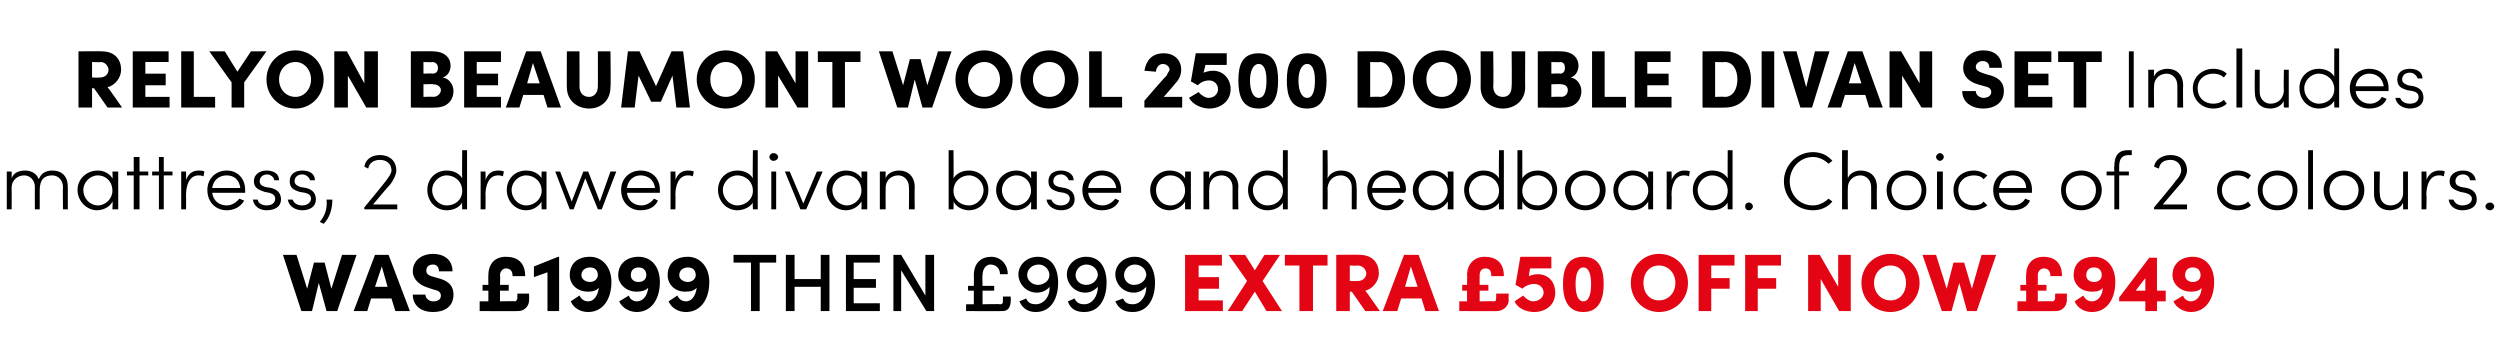
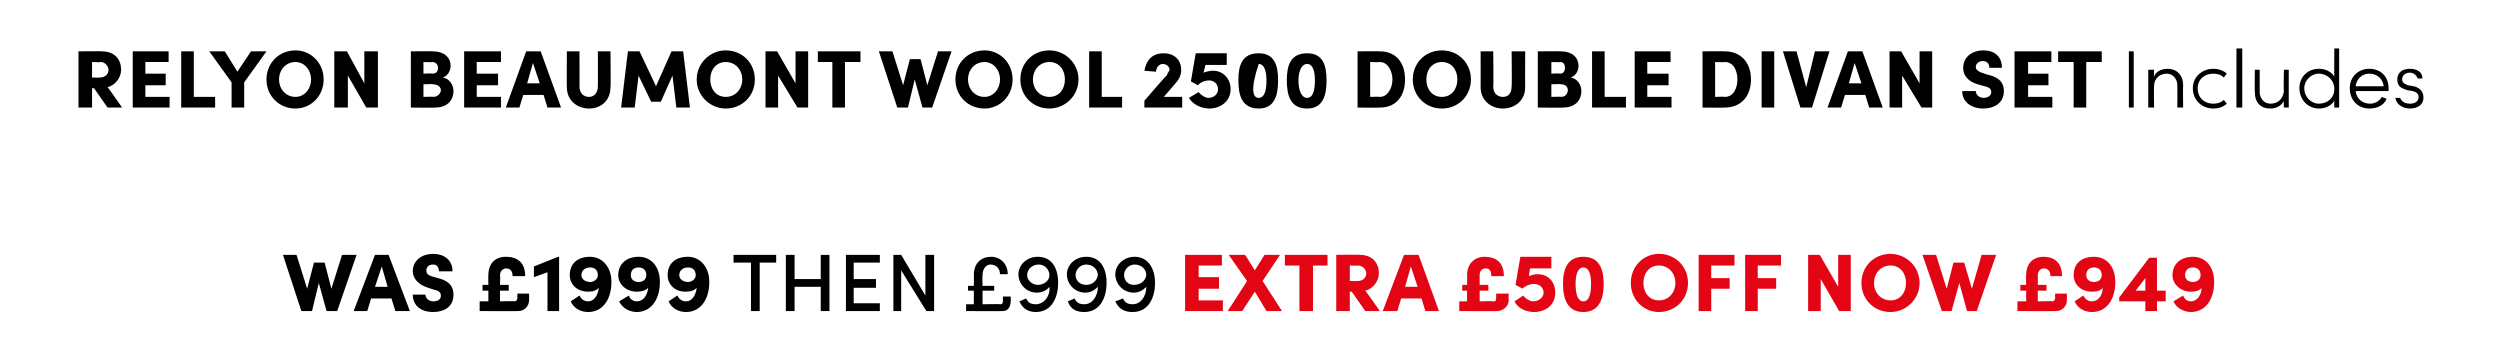
<svg xmlns="http://www.w3.org/2000/svg" version="1.1" width="258px" height="37.4px" viewBox="0 -5 258 37.4" style="top:-5px">
  <desc>Relyon Beaumont Wool 2500 double divan set Includes mattress, 2 drawer divan base and headboard. Choice of 2 colours....</desc>
  <defs />
  <g id="Polygon35549">
    <path d="M 123.7 26 L 126.2 26 L 126.2 27.1 L 122.3 27.1 L 122.3 21.3 L 126.1 21.3 L 126.1 22.4 L 123.7 22.4 L 123.7 23.6 L 125.8 23.6 L 125.8 24.8 L 123.7 24.8 L 123.7 26 Z M 132.3 27.1 L 130.7 27.1 L 129.5 25.1 L 128.2 27.1 L 126.7 27.1 L 128.7 24 L 126.8 21.3 L 128.5 21.3 L 129.5 22.9 L 130.5 21.3 L 132.1 21.3 L 130.3 24 L 132.3 27.1 Z M 137 21.3 L 137 22.4 L 135.5 22.4 L 135.5 27.1 L 134.1 27.1 L 134.1 22.4 L 132.6 22.4 L 132.6 21.3 L 137 21.3 Z M 140.9 27.1 L 139.5 25.1 L 139.3 25.1 L 139.3 27.1 L 137.9 27.1 L 137.9 21.3 C 137.9 21.3 140.33 21.27 140.3 21.3 C 141.7 21.3 142.3 22.2 142.3 23.2 C 142.3 24 141.7 24.8 140.9 25 C 140.93 24.99 142.4 27.1 142.4 27.1 L 140.9 27.1 Z M 139.3 22.4 L 139.3 24 C 139.3 24 140.12 24.02 140.1 24 C 140.7 24 141 23.6 141 23.2 C 141 22.9 140.7 22.4 140.1 22.4 C 140.15 22.44 139.3 22.4 139.3 22.4 Z M 147.1 27.1 L 146.7 25.8 L 144.6 25.8 L 144.2 27.1 L 142.7 27.1 L 144.9 21.3 L 146.4 21.3 L 148.5 27.1 L 147.1 27.1 Z M 145 24.6 L 146.3 24.6 L 145.6 22.5 L 145 24.6 Z M 154.4 25.3 L 155.7 25.3 C 155.7 25.3 155.67 25.97 155.7 26 C 155.7 26.6 155.1 27.1 154.5 27.1 C 154.54 27.13 150.6 27.1 150.6 27.1 L 150.6 26.1 L 151.4 26.1 L 151.4 25 L 150.9 25 L 150.9 24.4 L 151.4 24.4 C 151.4 24.4 151.43 23.36 151.4 23.4 C 151.4 22.2 152.2 21.5 153.2 21.5 C 154.3 21.5 155.2 22 155.2 23.5 C 155.2 23.5 153.9 23.5 153.9 23.5 C 153.9 22.9 153.7 22.7 153.3 22.7 C 152.9 22.7 152.7 23 152.7 23.4 C 152.69 23.39 152.7 24.4 152.7 24.4 L 153.6 24.4 L 153.6 25 L 152.7 25 L 152.7 26.1 C 152.7 26.1 154.17 26.06 154.2 26.1 C 154.4 26.1 154.4 25.9 154.4 25.7 C 154.42 25.72 154.4 25.3 154.4 25.3 Z M 160.5 25.2 C 160.5 26.5 159.5 27.2 158.3 27.2 C 157.5 27.2 156.6 26.8 156.3 26.1 C 156.3 26.1 157.2 25.5 157.2 25.5 C 157.4 25.8 157.9 26.1 158.2 26.1 C 158.8 26.1 159.3 25.7 159.3 25.2 C 159.3 24.7 158.9 24.3 158.3 24.3 C 157.9 24.3 157.4 24.5 157.1 24.8 C 157.14 24.78 156.4 24.4 156.4 24.4 L 156.9 21.5 L 160.1 21.5 L 160.1 22.7 L 157.9 22.7 C 157.9 22.7 157.75 23.53 157.8 23.5 C 158 23.4 158.3 23.3 158.7 23.3 C 159.8 23.3 160.5 24.1 160.5 25.2 Z M 161.3 24.3 C 161.3 22.7 161.8 21.5 163.4 21.5 C 165 21.5 165.5 22.7 165.5 24.3 C 165.5 25.9 165 27.2 163.4 27.2 C 161.8 27.2 161.3 25.9 161.3 24.3 Z M 164.2 24.3 C 164.2 23.4 164 22.6 163.4 22.6 C 162.8 22.6 162.6 23.4 162.6 24.3 C 162.6 25.3 162.8 26.1 163.4 26.1 C 164 26.1 164.2 25.3 164.2 24.3 Z M 168.3 24.2 C 168.3 22.5 169.6 21.2 171.2 21.2 C 172.9 21.2 174.2 22.5 174.2 24.2 C 174.2 25.9 172.9 27.2 171.2 27.2 C 169.6 27.2 168.3 25.9 168.3 24.2 Z M 172.9 24.2 C 172.9 23.2 172.2 22.4 171.2 22.4 C 170.2 22.4 169.6 23.2 169.6 24.2 C 169.6 25.2 170.2 26 171.2 26 C 172.2 26 172.9 25.2 172.9 24.2 Z M 179 22.4 L 176.6 22.4 L 176.6 23.7 L 178.5 23.7 L 178.5 24.8 L 176.6 24.8 L 176.6 27.1 L 175.3 27.1 L 175.3 21.3 L 179 21.3 L 179 22.4 Z M 183.8 22.4 L 181.4 22.4 L 181.4 23.7 L 183.3 23.7 L 183.3 24.8 L 181.4 24.8 L 181.4 27.1 L 180.1 27.1 L 180.1 21.3 L 183.8 21.3 L 183.8 22.4 Z M 189.7 21.3 L 191 21.3 L 191 27.1 L 189.8 27.1 L 187.9 23.8 L 187.9 27.1 L 186.6 27.1 L 186.6 21.3 L 187.8 21.3 L 189.7 24.6 L 189.7 21.3 Z M 192.1 24.2 C 192.1 22.5 193.4 21.2 195.1 21.2 C 196.7 21.2 198.1 22.5 198.1 24.2 C 198.1 25.9 196.7 27.2 195.1 27.2 C 193.4 27.2 192.1 25.9 192.1 24.2 Z M 196.7 24.2 C 196.7 23.2 196.1 22.4 195.1 22.4 C 194.1 22.4 193.4 23.2 193.4 24.2 C 193.4 25.2 194.1 26 195.1 26 C 196.1 26 196.7 25.2 196.7 24.2 Z M 204.5 21.3 L 206 21.3 L 204 27.1 L 203 27.1 L 202.2 24.2 L 201.4 27.1 L 200.4 27.1 L 198.4 21.3 L 199.8 21.3 L 200.9 24.8 L 201.6 22.1 L 202.7 22.1 L 203.5 24.8 L 204.5 21.3 Z M 212.1 25.3 L 213.3 25.3 C 213.3 25.3 213.31 25.97 213.3 26 C 213.3 26.6 212.8 27.1 212.2 27.1 C 212.18 27.13 208.2 27.1 208.2 27.1 L 208.2 26.1 L 209.1 26.1 L 209.1 25 L 208.5 25 L 208.5 24.4 L 209.1 24.4 C 209.1 24.4 209.07 23.36 209.1 23.4 C 209.1 22.2 209.8 21.5 210.9 21.5 C 211.9 21.5 212.8 22 212.8 23.5 C 212.8 23.5 211.6 23.5 211.6 23.5 C 211.6 22.9 211.3 22.7 210.9 22.7 C 210.6 22.7 210.3 23 210.3 23.4 C 210.32 23.39 210.3 24.4 210.3 24.4 L 211.2 24.4 L 211.2 25 L 210.3 25 L 210.3 26.1 C 210.3 26.1 211.81 26.06 211.8 26.1 C 212 26.1 212.1 25.9 212.1 25.7 C 212.06 25.72 212.1 25.3 212.1 25.3 Z M 218.3 24.1 C 218.3 25.9 217.4 27.2 215.9 27.2 C 215.1 27.2 214.4 26.8 214.1 26.1 C 214.1 26.1 215 25.5 215 25.5 C 215.2 25.9 215.5 26.1 215.9 26.1 C 216.5 26.1 217 25.5 217 24.7 C 216.8 25 216.4 25.1 215.9 25.1 C 214.7 25.1 214 24.3 214 23.4 C 214 22.2 214.8 21.5 216.1 21.5 C 217.4 21.5 218.3 22.5 218.3 24.1 Z M 216.9 23.4 C 216.9 22.9 216.6 22.6 216.1 22.6 C 215.6 22.6 215.3 22.9 215.3 23.4 C 215.3 23.8 215.6 24.1 216.1 24.1 C 216.6 24.1 216.9 23.8 216.9 23.4 Z M 223.5 25 L 223.5 26.1 L 222.6 26.1 L 222.6 27.1 L 221.4 27.1 L 221.4 26.1 L 218.7 26.1 L 218.7 25.7 L 221.8 21.6 L 222.6 21.6 L 222.6 25 L 223.5 25 Z M 220.4 25 L 221.4 25 L 221.4 23.7 L 220.4 25 Z M 228.5 24.1 C 228.5 25.9 227.6 27.2 226.1 27.2 C 225.4 27.2 224.6 26.8 224.3 26.1 C 224.3 26.1 225.3 25.5 225.3 25.5 C 225.4 25.9 225.8 26.1 226.1 26.1 C 226.7 26.1 227.2 25.5 227.2 24.7 C 227 25 226.6 25.1 226.1 25.1 C 225 25.1 224.2 24.3 224.2 23.4 C 224.2 22.2 225.1 21.5 226.3 21.5 C 227.6 21.5 228.5 22.5 228.5 24.1 Z M 227.1 23.4 C 227.1 22.9 226.8 22.6 226.3 22.6 C 225.8 22.6 225.5 22.9 225.5 23.4 C 225.5 23.8 225.8 24.1 226.3 24.1 C 226.8 24.1 227.1 23.8 227.1 23.4 Z " stroke="none" fill="#e30513" />
  </g>
  <g id="Polygon35548">
    <path d="M 35.3 21.3 L 36.8 21.3 L 34.8 27.1 L 33.7 27.1 L 32.9 24.2 L 32.2 27.1 L 31.1 27.1 L 29.2 21.3 L 30.6 21.3 L 31.7 24.8 L 32.4 22.1 L 33.5 22.1 L 34.2 24.8 L 35.3 21.3 Z M 40.8 27.1 L 40.4 25.8 L 38.3 25.8 L 37.9 27.1 L 36.5 27.1 L 38.7 21.3 L 40.1 21.3 L 42.3 27.1 L 40.8 27.1 Z M 38.7 24.6 L 40 24.6 L 39.4 22.5 L 38.7 24.6 Z M 42.6 25.4 C 42.6 25.4 43.9 25.4 43.9 25.4 C 43.9 25.8 44.3 26.1 44.7 26.1 C 45.2 26.1 45.5 25.9 45.5 25.5 C 45.5 25.3 45.4 25 44.8 24.9 C 44.8 24.9 44.2 24.7 44.2 24.7 C 42.9 24.3 42.6 23.5 42.6 23 C 42.6 21.9 43.5 21.2 44.7 21.2 C 45.8 21.2 46.7 21.8 46.7 23 C 46.7 23 45.3 23 45.3 23 C 45.3 22.6 45.1 22.3 44.7 22.3 C 44.2 22.3 44 22.6 44 22.9 C 44 23.1 44 23.3 44.5 23.5 C 44.5 23.5 45.2 23.7 45.2 23.7 C 46 23.9 46.8 24.3 46.8 25.4 C 46.8 26.7 45.8 27.2 44.7 27.2 C 43.4 27.2 42.6 26.5 42.6 25.4 Z M 53.4 25.3 L 54.6 25.3 C 54.6 25.3 54.62 25.97 54.6 26 C 54.6 26.6 54.1 27.1 53.5 27.1 C 53.49 27.13 49.5 27.1 49.5 27.1 L 49.5 26.1 L 50.4 26.1 L 50.4 25 L 49.8 25 L 49.8 24.4 L 50.4 24.4 C 50.4 24.4 50.38 23.36 50.4 23.4 C 50.4 22.2 51.1 21.5 52.2 21.5 C 53.3 21.5 54.2 22 54.2 23.5 C 54.2 23.5 52.9 23.5 52.9 23.5 C 52.9 22.9 52.6 22.7 52.2 22.7 C 51.9 22.7 51.6 23 51.6 23.4 C 51.64 23.39 51.6 24.4 51.6 24.4 L 52.5 24.4 L 52.5 25 L 51.6 25 L 51.6 26.1 C 51.6 26.1 53.13 26.06 53.1 26.1 C 53.3 26.1 53.4 25.9 53.4 25.7 C 53.37 25.72 53.4 25.3 53.4 25.3 Z M 57.6 21.5 L 57.7 21.5 L 57.7 27.1 L 56.5 27.1 L 56.5 23.1 L 55.1 23.6 L 55.1 22.5 L 57.6 21.5 Z M 63.1 24.1 C 63.1 25.9 62.2 27.2 60.7 27.2 C 59.9 27.2 59.2 26.8 58.9 26.1 C 58.9 26.1 59.8 25.5 59.8 25.5 C 60 25.9 60.3 26.1 60.7 26.1 C 61.3 26.1 61.7 25.5 61.8 24.7 C 61.5 25 61.2 25.1 60.7 25.1 C 59.5 25.1 58.8 24.3 58.8 23.4 C 58.8 22.2 59.6 21.5 60.9 21.5 C 62.1 21.5 63.1 22.5 63.1 24.1 Z M 61.7 23.4 C 61.7 22.9 61.4 22.6 60.9 22.6 C 60.4 22.6 60 22.9 60 23.4 C 60 23.8 60.4 24.1 60.9 24.1 C 61.3 24.1 61.7 23.8 61.7 23.4 Z M 68.1 24.1 C 68.1 25.9 67.2 27.2 65.7 27.2 C 65 27.2 64.2 26.8 63.9 26.1 C 63.9 26.1 64.9 25.5 64.9 25.5 C 65 25.9 65.4 26.1 65.7 26.1 C 66.4 26.1 66.8 25.5 66.9 24.7 C 66.6 25 66.2 25.1 65.7 25.1 C 64.6 25.1 63.8 24.3 63.8 23.4 C 63.8 22.2 64.7 21.5 65.9 21.5 C 67.2 21.5 68.1 22.5 68.1 24.1 Z M 66.7 23.4 C 66.7 22.9 66.4 22.6 65.9 22.6 C 65.4 22.6 65.1 22.9 65.1 23.4 C 65.1 23.8 65.4 24.1 65.9 24.1 C 66.4 24.1 66.7 23.8 66.7 23.4 Z M 73.2 24.1 C 73.2 25.9 72.3 27.2 70.8 27.2 C 70 27.2 69.3 26.8 69 26.1 C 69 26.1 69.9 25.5 69.9 25.5 C 70.1 25.9 70.4 26.1 70.8 26.1 C 71.4 26.1 71.8 25.5 71.9 24.7 C 71.6 25 71.3 25.1 70.7 25.1 C 69.6 25.1 68.9 24.3 68.9 23.4 C 68.9 22.2 69.7 21.5 71 21.5 C 72.2 21.5 73.2 22.5 73.2 24.1 Z M 71.8 23.4 C 71.8 22.9 71.5 22.6 71 22.6 C 70.5 22.6 70.1 22.9 70.1 23.4 C 70.1 23.8 70.5 24.1 71 24.1 C 71.4 24.1 71.8 23.8 71.8 23.4 Z M 80.1 21.3 L 80.1 22.1 L 78.4 22.1 L 78.4 27.1 L 77.5 27.1 L 77.5 22.1 L 75.7 22.1 L 75.7 21.3 L 80.1 21.3 Z M 84.7 21.3 L 85.6 21.3 L 85.6 27.1 L 84.7 27.1 L 84.7 24.6 L 82 24.6 L 82 27.1 L 81.1 27.1 L 81.1 21.3 L 82 21.3 L 82 23.8 L 84.7 23.8 L 84.7 21.3 Z M 88.1 26.3 L 90.8 26.3 L 90.8 27.1 L 87.3 27.1 L 87.3 21.3 L 90.8 21.3 L 90.8 22.1 L 88.1 22.1 L 88.1 23.8 L 90.4 23.8 L 90.4 24.7 L 88.1 24.7 L 88.1 26.3 Z M 95.5 21.3 L 96.4 21.3 L 96.4 27.1 L 95.6 27.1 L 93 22.9 L 93 27.1 L 92.2 27.1 L 92.2 21.3 L 93 21.3 L 95.5 25.5 L 95.5 21.3 Z M 103.5 25.6 L 104.3 25.6 C 104.3 25.6 104.34 26.09 104.3 26.1 C 104.3 26.7 104 27.1 103.5 27.1 C 103.47 27.13 99.7 27.1 99.7 27.1 L 99.7 26.4 L 100.5 26.4 L 100.5 25 L 99.9 25 L 99.9 24.5 L 100.5 24.5 C 100.5 24.5 100.52 23.38 100.5 23.4 C 100.5 22.1 101.3 21.5 102.3 21.5 C 103.2 21.5 104 22.2 104 23.3 C 104 23.3 103.2 23.3 103.2 23.3 C 103.2 22.7 102.8 22.3 102.2 22.3 C 101.8 22.3 101.4 22.7 101.4 23.4 C 101.36 23.38 101.4 24.5 101.4 24.5 L 102.6 24.5 L 102.6 25 L 101.4 25 L 101.4 26.4 C 101.4 26.4 103.25 26.36 103.3 26.4 C 103.4 26.4 103.5 26.3 103.5 26.1 C 103.5 26.07 103.5 25.6 103.5 25.6 Z M 109.2 24.2 C 109.2 25.6 108.6 27.2 106.9 27.2 C 106.3 27.2 105.6 27 105.2 26.1 C 105.2 26.1 105.9 25.8 105.9 25.8 C 106.1 26.3 106.5 26.4 106.9 26.4 C 107.7 26.4 108.4 25.6 108.3 24.6 C 108.1 24.9 107.6 25.2 107 25.2 C 105.9 25.2 105.1 24.3 105.1 23.3 C 105.1 22.4 105.9 21.5 107.1 21.5 C 108.5 21.5 109.2 22.6 109.2 24.2 Z M 108.3 23.4 C 108.3 22.8 107.8 22.3 107.2 22.3 C 106.5 22.3 106 22.8 106 23.4 C 106 23.9 106.5 24.4 107.1 24.4 C 107.7 24.4 108.3 24 108.3 23.4 Z M 114.2 24.2 C 114.2 25.6 113.6 27.2 111.9 27.2 C 111.2 27.2 110.5 27 110.2 26.1 C 110.2 26.1 110.9 25.8 110.9 25.8 C 111.1 26.3 111.5 26.4 111.9 26.4 C 112.7 26.4 113.3 25.6 113.3 24.6 C 113 24.9 112.6 25.2 112 25.2 C 110.9 25.2 110.1 24.3 110.1 23.3 C 110.1 22.4 110.9 21.5 112.1 21.5 C 113.5 21.5 114.2 22.6 114.2 24.2 Z M 113.3 23.4 C 113.3 22.8 112.8 22.3 112.1 22.3 C 111.5 22.3 111 22.8 111 23.4 C 111 23.9 111.4 24.4 112.1 24.4 C 112.7 24.4 113.2 24 113.3 23.4 Z M 119.2 24.2 C 119.2 25.6 118.6 27.2 116.9 27.2 C 116.2 27.2 115.5 27 115.1 26.1 C 115.1 26.1 115.9 25.8 115.9 25.8 C 116.1 26.3 116.5 26.4 116.9 26.4 C 117.7 26.4 118.3 25.6 118.3 24.6 C 118 24.9 117.6 25.2 117 25.2 C 115.9 25.2 115.1 24.3 115.1 23.3 C 115.1 22.4 115.9 21.5 117.1 21.5 C 118.4 21.5 119.2 22.6 119.2 24.2 Z M 118.3 23.4 C 118.3 22.8 117.8 22.3 117.1 22.3 C 116.5 22.3 116 22.8 116 23.4 C 116 23.9 116.4 24.4 117 24.4 C 117.7 24.4 118.2 24 118.3 23.4 Z " stroke="none" fill="#000" />
  </g>
  <g id="Polygon35547">
-     <path d="M 7 14.3 C 7.01 14.32 7 16.6 7 16.6 L 6.5 16.6 C 6.5 16.6 6.47 14.34 6.5 14.3 C 6.5 13.6 6 13.1 5.4 13.1 C 4.6 13.1 4.1 13.5 4.1 14.6 C 4.11 14.6 4.1 16.6 4.1 16.6 L 3.6 16.6 C 3.6 16.6 3.58 14.34 3.6 14.3 C 3.6 13.6 3.1 13.1 2.5 13.1 C 1.9 13.1 1.2 13.5 1.2 14.4 C 1.22 14.43 1.2 16.6 1.2 16.6 L 0.7 16.6 L 0.7 12.7 L 1.2 12.7 C 1.2 12.7 1.22 13.36 1.2 13.4 C 1.4 12.8 2 12.6 2.6 12.6 C 3.2 12.6 3.8 12.9 4 13.5 C 4.3 12.7 5 12.6 5.4 12.6 C 6.4 12.6 7 13.2 7 14.3 Z M 11.6 12.7 L 12.2 12.7 L 12.2 16.6 L 11.6 16.6 C 11.6 16.6 11.65 15.8 11.6 15.8 C 11.4 16.3 10.7 16.7 10 16.7 C 9 16.7 8 15.8 8 14.6 C 8 13.5 8.9 12.6 10.1 12.6 C 10.7 12.6 11.3 12.9 11.6 13.4 C 11.65 13.43 11.6 12.7 11.6 12.7 Z M 11.6 14.7 C 11.6 13.7 10.9 13.1 10.1 13.1 C 9.3 13.1 8.6 13.8 8.6 14.6 C 8.6 15.5 9.3 16.2 10.1 16.2 C 10.9 16.2 11.6 15.5 11.6 14.7 Z M 15.3 12.7 L 15.3 13.1 L 14.4 13.1 L 14.4 16.6 L 13.8 16.6 L 13.8 13.1 L 13.1 13.1 L 13.1 12.7 L 13.8 12.7 L 13.8 11.2 L 14.4 11.2 L 14.4 12.7 L 15.3 12.7 Z M 17.8 12.7 L 17.8 13.1 L 16.9 13.1 L 16.9 16.6 L 16.4 16.6 L 16.4 13.1 L 15.7 13.1 L 15.7 12.7 L 16.4 12.7 L 16.4 11.2 L 16.9 11.2 L 16.9 12.7 L 17.8 12.7 Z M 21.1 12.7 C 21.1 12.7 21 13.2 21 13.2 C 20.8 13.1 20.6 13.1 20.5 13.1 C 19.5 13.1 19.2 14.2 19.2 15.1 C 19.22 15.13 19.2 16.6 19.2 16.6 L 18.7 16.6 L 18.7 12.7 L 19.2 12.7 C 19.2 12.7 19.22 13.63 19.2 13.6 C 19.4 13 19.8 12.6 20.5 12.6 C 20.7 12.6 20.9 12.6 21.1 12.7 Z M 25.3 14.9 C 25.3 14.9 21.9 14.9 21.9 14.9 C 22 15.7 22.6 16.2 23.4 16.2 C 23.9 16.2 24.4 15.9 24.7 15.5 C 24.7 15.5 25.2 15.7 25.2 15.7 C 24.8 16.4 24.1 16.7 23.4 16.7 C 22.3 16.7 21.4 15.9 21.4 14.6 C 21.4 13.4 22.3 12.6 23.4 12.6 C 24.5 12.6 25.3 13.4 25.3 14.6 C 25.3 14.7 25.3 14.8 25.3 14.9 Z M 24.8 14.4 C 24.7 13.6 24.2 13.1 23.4 13.1 C 22.6 13.1 22 13.6 21.9 14.4 C 21.9 14.4 24.8 14.4 24.8 14.4 Z M 26.1 15.6 C 26.1 15.6 26.6 15.6 26.6 15.6 C 26.6 15.9 27 16.2 27.5 16.2 C 28.1 16.2 28.4 15.9 28.4 15.5 C 28.4 15.2 28.2 15 27.8 14.9 C 27.8 14.9 27.3 14.8 27.3 14.8 C 26.7 14.6 26.2 14.4 26.2 13.7 C 26.2 13 26.8 12.6 27.5 12.6 C 28.2 12.6 28.8 12.9 28.8 13.6 C 28.8 13.6 28.3 13.6 28.3 13.6 C 28.3 13.3 27.9 13 27.6 13 C 27.1 13 26.8 13.3 26.8 13.7 C 26.8 14.1 27.1 14.2 27.4 14.3 C 27.4 14.3 28 14.4 28 14.4 C 28.8 14.6 29 15.1 29 15.6 C 29 16.3 28.4 16.7 27.5 16.7 C 26.8 16.7 26.2 16.3 26.1 15.6 Z M 29.7 15.6 C 29.7 15.6 30.2 15.6 30.2 15.6 C 30.3 15.9 30.6 16.2 31.2 16.2 C 31.7 16.2 32.1 15.9 32.1 15.5 C 32.1 15.2 31.9 15 31.5 14.9 C 31.5 14.9 30.9 14.8 30.9 14.8 C 30.3 14.6 29.9 14.4 29.9 13.7 C 29.9 13 30.4 12.6 31.2 12.6 C 31.9 12.6 32.5 12.9 32.5 13.6 C 32.5 13.6 32 13.6 32 13.6 C 31.9 13.3 31.6 13 31.2 13 C 30.7 13 30.4 13.3 30.4 13.7 C 30.4 14.1 30.8 14.2 31 14.3 C 31 14.3 31.6 14.4 31.6 14.4 C 32.4 14.6 32.6 15.1 32.6 15.6 C 32.6 16.3 32 16.7 31.2 16.7 C 30.5 16.7 29.8 16.3 29.7 15.6 Z M 33 17.9 C 33.5 17.3 33.8 16.6 33.7 15.6 C 33.7 15.6 34.3 15.6 34.3 15.6 C 34.3 16.6 34 17.5 33.4 18.1 C 33.4 18.1 33 17.9 33 17.9 Z M 38.5 16.1 L 41 16.1 L 41 16.6 L 37.6 16.6 L 37.6 16.4 C 37.6 16.4 39.8 13.74 39.8 13.7 C 40.1 13.3 40.4 12.9 40.4 12.6 C 40.4 11.9 39.9 11.5 39.2 11.5 C 38.6 11.5 38.1 11.8 38 12.4 C 38 12.4 37.6 12.2 37.6 12.2 C 37.7 11.5 38.3 11 39.2 11 C 40.2 11 40.9 11.6 40.9 12.6 C 40.9 13 40.6 13.6 40.3 14 C 40.28 13.98 38.5 16.1 38.5 16.1 Z M 47.7 10.5 L 48.2 10.5 L 48.2 16.6 L 47.7 16.6 C 47.7 16.6 47.67 15.86 47.7 15.9 C 47.4 16.4 46.8 16.7 46.1 16.7 C 45 16.7 44.1 15.8 44.1 14.6 C 44.1 13.4 45 12.6 46.1 12.6 C 46.8 12.6 47.4 12.9 47.7 13.4 C 47.67 13.42 47.7 10.5 47.7 10.5 Z M 47.7 14.7 C 47.7 13.7 46.9 13.1 46.1 13.1 C 45.3 13.1 44.6 13.8 44.6 14.6 C 44.6 15.5 45.3 16.2 46.1 16.2 C 47 16.2 47.7 15.6 47.7 14.7 Z M 52 12.7 C 52 12.7 51.9 13.2 51.9 13.2 C 51.7 13.1 51.5 13.1 51.4 13.1 C 50.4 13.1 50.1 14.2 50.1 15.1 C 50.13 15.13 50.1 16.6 50.1 16.6 L 49.6 16.6 L 49.6 12.7 L 50.1 12.7 C 50.1 12.7 50.13 13.63 50.1 13.6 C 50.3 13 50.7 12.6 51.4 12.6 C 51.6 12.6 51.8 12.6 52 12.7 Z M 55.9 12.7 L 56.4 12.7 L 56.4 16.6 L 55.9 16.6 C 55.9 16.6 55.86 15.8 55.9 15.8 C 55.6 16.3 55 16.7 54.3 16.7 C 53.2 16.7 52.3 15.8 52.3 14.6 C 52.3 13.5 53.1 12.6 54.3 12.6 C 55 12.6 55.6 12.9 55.9 13.4 C 55.86 13.43 55.9 12.7 55.9 12.7 Z M 55.9 14.7 C 55.9 13.7 55.1 13.1 54.3 13.1 C 53.5 13.1 52.8 13.8 52.8 14.6 C 52.8 15.5 53.5 16.2 54.3 16.2 C 55.2 16.2 55.9 15.5 55.9 14.7 Z M 63 12.7 L 63.6 12.7 L 62.1 16.6 L 61.7 16.6 L 60.4 13.4 L 59.2 16.6 L 58.8 16.6 L 57.3 12.7 L 57.8 12.7 L 59 15.8 L 60.2 12.7 L 60.7 12.7 L 61.9 15.8 L 63 12.7 Z M 68.1 14.9 C 68.1 14.9 64.7 14.9 64.7 14.9 C 64.8 15.7 65.4 16.2 66.2 16.2 C 66.7 16.2 67.2 15.9 67.5 15.5 C 67.5 15.5 67.9 15.7 67.9 15.7 C 67.6 16.4 66.9 16.7 66.1 16.7 C 65 16.7 64.1 15.9 64.1 14.6 C 64.1 13.4 65 12.6 66.1 12.6 C 67.3 12.6 68.1 13.4 68.1 14.6 C 68.1 14.7 68.1 14.8 68.1 14.9 Z M 67.6 14.4 C 67.5 13.6 66.9 13.1 66.1 13.1 C 65.4 13.1 64.8 13.6 64.7 14.4 C 64.7 14.4 67.6 14.4 67.6 14.4 Z M 71.6 12.7 C 71.6 12.7 71.5 13.2 71.5 13.2 C 71.3 13.1 71.1 13.1 71 13.1 C 70 13.1 69.7 14.2 69.7 15.1 C 69.73 15.13 69.7 16.6 69.7 16.6 L 69.2 16.6 L 69.2 12.7 L 69.7 12.7 C 69.7 12.7 69.73 13.63 69.7 13.6 C 69.9 13 70.3 12.6 71 12.6 C 71.2 12.6 71.4 12.6 71.6 12.7 Z M 77.7 10.5 L 78.2 10.5 L 78.2 16.6 L 77.7 16.6 C 77.7 16.6 77.66 15.86 77.7 15.9 C 77.4 16.4 76.7 16.7 76.1 16.7 C 75 16.7 74.1 15.8 74.1 14.6 C 74.1 13.4 75 12.6 76.1 12.6 C 76.8 12.6 77.4 12.9 77.7 13.4 C 77.66 13.42 77.7 10.5 77.7 10.5 Z M 77.7 14.7 C 77.7 13.7 76.9 13.1 76.1 13.1 C 75.3 13.1 74.6 13.8 74.6 14.6 C 74.6 15.5 75.3 16.2 76.1 16.2 C 76.9 16.2 77.7 15.6 77.7 14.7 Z M 79.4 11.2 C 79.4 11 79.6 10.8 79.8 10.8 C 80.1 10.8 80.3 11 80.3 11.2 C 80.3 11.4 80.1 11.6 79.8 11.6 C 79.6 11.6 79.4 11.4 79.4 11.2 Z M 79.6 16.6 L 79.6 12.7 L 80.1 12.7 L 80.1 16.6 L 79.6 16.6 Z M 84.3 12.7 L 84.9 12.7 L 83.2 16.6 L 82.6 16.6 L 81 12.7 L 81.5 12.7 L 82.9 16 L 84.3 12.7 Z M 88.9 12.7 L 89.5 12.7 L 89.5 16.6 L 88.9 16.6 C 88.9 16.6 88.93 15.8 88.9 15.8 C 88.6 16.3 88 16.7 87.3 16.7 C 86.2 16.7 85.3 15.8 85.3 14.6 C 85.3 13.5 86.2 12.6 87.3 12.6 C 88 12.6 88.6 12.9 88.9 13.4 C 88.93 13.43 88.9 12.7 88.9 12.7 Z M 88.9 14.7 C 88.9 13.7 88.2 13.1 87.4 13.1 C 86.6 13.1 85.9 13.8 85.9 14.6 C 85.9 15.5 86.6 16.2 87.4 16.2 C 88.2 16.2 88.9 15.5 88.9 14.7 Z M 94.4 14.3 C 94.37 14.32 94.4 16.6 94.4 16.6 L 93.8 16.6 C 93.8 16.6 93.83 14.34 93.8 14.3 C 93.8 13.6 93.3 13.1 92.7 13.1 C 92.1 13.1 91.4 13.5 91.4 14.4 C 91.38 14.43 91.4 16.6 91.4 16.6 L 90.8 16.6 L 90.8 12.7 L 91.4 12.7 C 91.4 12.7 91.38 13.37 91.4 13.4 C 91.6 12.8 92.3 12.6 92.8 12.6 C 93.7 12.6 94.4 13.2 94.4 14.3 Z M 102 14.6 C 102 15.8 101.1 16.7 100 16.7 C 99.4 16.7 98.7 16.4 98.4 15.8 C 98.43 15.85 98.4 16.6 98.4 16.6 L 97.9 16.6 L 97.9 10.5 L 98.4 10.5 C 98.4 10.5 98.43 13.43 98.4 13.4 C 98.7 12.9 99.3 12.6 100 12.6 C 101.1 12.6 102 13.4 102 14.6 Z M 101.5 14.6 C 101.5 13.8 100.8 13.1 100 13.1 C 99.2 13.1 98.4 13.7 98.4 14.7 C 98.4 15.6 99.1 16.2 100 16.2 C 100.8 16.2 101.5 15.5 101.5 14.6 Z M 106.4 12.7 L 107 12.7 L 107 16.6 L 106.4 16.6 C 106.4 16.6 106.44 15.8 106.4 15.8 C 106.2 16.3 105.5 16.7 104.8 16.7 C 103.8 16.7 102.8 15.8 102.8 14.6 C 102.8 13.5 103.7 12.6 104.9 12.6 C 105.5 12.6 106.1 12.9 106.4 13.4 C 106.44 13.43 106.4 12.7 106.4 12.7 Z M 106.4 14.7 C 106.4 13.7 105.7 13.1 104.9 13.1 C 104.1 13.1 103.4 13.8 103.4 14.6 C 103.4 15.5 104.1 16.2 104.9 16.2 C 105.7 16.2 106.4 15.5 106.4 14.7 Z M 108 15.6 C 108 15.6 108.5 15.6 108.5 15.6 C 108.6 15.9 108.9 16.2 109.5 16.2 C 110 16.2 110.4 15.9 110.4 15.5 C 110.4 15.2 110.2 15 109.8 14.9 C 109.8 14.9 109.2 14.8 109.2 14.8 C 108.6 14.6 108.2 14.4 108.2 13.7 C 108.2 13 108.7 12.6 109.5 12.6 C 110.1 12.6 110.8 12.9 110.8 13.6 C 110.8 13.6 110.3 13.6 110.3 13.6 C 110.2 13.3 109.9 13 109.5 13 C 109 13 108.7 13.3 108.7 13.7 C 108.7 14.1 109 14.2 109.3 14.3 C 109.3 14.3 109.9 14.4 109.9 14.4 C 110.7 14.6 110.9 15.1 110.9 15.6 C 110.9 16.3 110.3 16.7 109.5 16.7 C 108.8 16.7 108.1 16.3 108 15.6 Z M 115.7 14.9 C 115.7 14.9 112.3 14.9 112.3 14.9 C 112.4 15.7 113 16.2 113.8 16.2 C 114.3 16.2 114.8 15.9 115.1 15.5 C 115.1 15.5 115.5 15.7 115.5 15.7 C 115.2 16.4 114.5 16.7 113.7 16.7 C 112.6 16.7 111.7 15.9 111.7 14.6 C 111.7 13.4 112.6 12.6 113.7 12.6 C 114.9 12.6 115.7 13.4 115.7 14.6 C 115.7 14.7 115.7 14.8 115.7 14.9 Z M 115.2 14.4 C 115.1 13.6 114.5 13.1 113.7 13.1 C 113 13.1 112.4 13.6 112.3 14.4 C 112.3 14.4 115.2 14.4 115.2 14.4 Z M 122.3 12.7 L 122.9 12.7 L 122.9 16.6 L 122.3 16.6 C 122.3 16.6 122.31 15.8 122.3 15.8 C 122 16.3 121.4 16.7 120.7 16.7 C 119.6 16.7 118.7 15.8 118.7 14.6 C 118.7 13.5 119.6 12.6 120.7 12.6 C 121.4 12.6 122 12.9 122.3 13.4 C 122.31 13.43 122.3 12.7 122.3 12.7 Z M 122.3 14.7 C 122.3 13.7 121.6 13.1 120.8 13.1 C 119.9 13.1 119.3 13.8 119.3 14.6 C 119.3 15.5 119.9 16.2 120.8 16.2 C 121.6 16.2 122.3 15.5 122.3 14.7 Z M 127.8 14.3 C 127.75 14.32 127.8 16.6 127.8 16.6 L 127.2 16.6 C 127.2 16.6 127.21 14.34 127.2 14.3 C 127.2 13.6 126.7 13.1 126.1 13.1 C 125.4 13.1 124.8 13.5 124.8 14.4 C 124.76 14.43 124.8 16.6 124.8 16.6 L 124.2 16.6 L 124.2 12.7 L 124.8 12.7 C 124.8 12.7 124.76 13.37 124.8 13.4 C 125 12.8 125.6 12.6 126.1 12.6 C 127.1 12.6 127.8 13.2 127.8 14.3 Z M 132.4 10.5 L 132.9 10.5 L 132.9 16.6 L 132.4 16.6 C 132.4 16.6 132.38 15.86 132.4 15.9 C 132.1 16.4 131.5 16.7 130.8 16.7 C 129.7 16.7 128.8 15.8 128.8 14.6 C 128.8 13.4 129.7 12.6 130.8 12.6 C 131.5 12.6 132.1 12.9 132.4 13.4 C 132.38 13.42 132.4 10.5 132.4 10.5 Z M 132.4 14.7 C 132.4 13.7 131.6 13.1 130.8 13.1 C 130 13.1 129.3 13.8 129.3 14.6 C 129.3 15.5 130 16.2 130.8 16.2 C 131.7 16.2 132.4 15.6 132.4 14.7 Z M 140 14.3 C 140.04 14.32 140 16.6 140 16.6 L 139.5 16.6 C 139.5 16.6 139.49 14.34 139.5 14.3 C 139.5 13.6 139 13.1 138.4 13.1 C 137.7 13.1 137.1 13.5 137 14.4 C 137.04 14.43 137 16.6 137 16.6 L 136.5 16.6 L 136.5 10.5 L 137 10.5 C 137 10.5 137.04 13.37 137 13.4 C 137.3 12.8 137.9 12.6 138.4 12.6 C 139.4 12.6 140 13.2 140 14.3 Z M 145 14.9 C 145 14.9 141.6 14.9 141.6 14.9 C 141.7 15.7 142.3 16.2 143.1 16.2 C 143.6 16.2 144.1 15.9 144.4 15.5 C 144.4 15.5 144.9 15.7 144.9 15.7 C 144.5 16.4 143.8 16.7 143.1 16.7 C 142 16.7 141.1 15.9 141.1 14.6 C 141.1 13.4 142 12.6 143.1 12.6 C 144.2 12.6 145.1 13.4 145.1 14.6 C 145.1 14.7 145 14.8 145 14.9 Z M 144.5 14.4 C 144.4 13.6 143.9 13.1 143.1 13.1 C 142.3 13.1 141.7 13.6 141.6 14.4 C 141.6 14.4 144.5 14.4 144.5 14.4 Z M 149.4 12.7 L 150 12.7 L 150 16.6 L 149.4 16.6 C 149.4 16.6 149.44 15.8 149.4 15.8 C 149.1 16.3 148.5 16.7 147.8 16.7 C 146.8 16.7 145.8 15.8 145.8 14.6 C 145.8 13.5 146.7 12.6 147.8 12.6 C 148.5 12.6 149.1 12.9 149.4 13.4 C 149.44 13.43 149.4 12.7 149.4 12.7 Z M 149.4 14.7 C 149.4 13.7 148.7 13.1 147.9 13.1 C 147.1 13.1 146.4 13.8 146.4 14.6 C 146.4 15.5 147.1 16.2 147.9 16.2 C 148.7 16.2 149.4 15.5 149.4 14.7 Z M 154.7 10.5 L 155.2 10.5 L 155.2 16.6 L 154.7 16.6 C 154.7 16.6 154.66 15.86 154.7 15.9 C 154.4 16.4 153.7 16.7 153.1 16.7 C 152 16.7 151.1 15.8 151.1 14.6 C 151.1 13.4 152 12.6 153.1 12.6 C 153.8 12.6 154.4 12.9 154.7 13.4 C 154.66 13.42 154.7 10.5 154.7 10.5 Z M 154.7 14.7 C 154.7 13.7 153.9 13.1 153.1 13.1 C 152.3 13.1 151.6 13.8 151.6 14.6 C 151.6 15.5 152.3 16.2 153.1 16.2 C 154 16.2 154.7 15.6 154.7 14.7 Z M 160.7 14.6 C 160.7 15.8 159.8 16.7 158.7 16.7 C 158 16.7 157.4 16.4 157.1 15.8 C 157.11 15.85 157.1 16.6 157.1 16.6 L 156.6 16.6 L 156.6 10.5 L 157.1 10.5 C 157.1 10.5 157.11 13.43 157.1 13.4 C 157.4 12.9 158 12.6 158.7 12.6 C 159.8 12.6 160.7 13.4 160.7 14.6 Z M 160.2 14.6 C 160.2 13.8 159.5 13.1 158.7 13.1 C 157.9 13.1 157.1 13.7 157.1 14.7 C 157.1 15.6 157.8 16.2 158.7 16.2 C 159.5 16.2 160.2 15.5 160.2 14.6 Z M 161.5 14.6 C 161.5 13.4 162.5 12.6 163.6 12.6 C 164.7 12.6 165.7 13.4 165.7 14.6 C 165.7 15.9 164.7 16.7 163.6 16.7 C 162.5 16.7 161.5 15.9 161.5 14.6 Z M 165.1 14.6 C 165.1 13.7 164.4 13.1 163.6 13.1 C 162.8 13.1 162.1 13.7 162.1 14.6 C 162.1 15.6 162.8 16.2 163.6 16.2 C 164.4 16.2 165.1 15.6 165.1 14.6 Z M 170.1 12.7 L 170.6 12.7 L 170.6 16.6 L 170.1 16.6 C 170.1 16.6 170.08 15.8 170.1 15.8 C 169.8 16.3 169.2 16.7 168.5 16.7 C 167.4 16.7 166.5 15.8 166.5 14.6 C 166.5 13.5 167.4 12.6 168.5 12.6 C 169.2 12.6 169.8 12.9 170.1 13.4 C 170.08 13.43 170.1 12.7 170.1 12.7 Z M 170.1 14.7 C 170.1 13.7 169.3 13.1 168.5 13.1 C 167.7 13.1 167 13.8 167 14.6 C 167 15.5 167.7 16.2 168.5 16.2 C 169.4 16.2 170.1 15.5 170.1 14.7 Z M 174.4 12.7 C 174.4 12.7 174.3 13.2 174.3 13.2 C 174.1 13.1 173.9 13.1 173.8 13.1 C 172.8 13.1 172.5 14.2 172.5 15.1 C 172.54 15.13 172.5 16.6 172.5 16.6 L 172 16.6 L 172 12.7 L 172.5 12.7 C 172.5 12.7 172.54 13.63 172.5 13.6 C 172.7 13 173.2 12.6 173.8 12.6 C 174 12.6 174.3 12.6 174.4 12.7 Z M 178.3 10.5 L 178.8 10.5 L 178.8 16.6 L 178.3 16.6 C 178.3 16.6 178.28 15.86 178.3 15.9 C 178 16.4 177.4 16.7 176.7 16.7 C 175.6 16.7 174.7 15.8 174.7 14.6 C 174.7 13.4 175.6 12.6 176.7 12.6 C 177.4 12.6 178 12.9 178.3 13.4 C 178.28 13.42 178.3 10.5 178.3 10.5 Z M 178.3 14.7 C 178.3 13.7 177.5 13.1 176.7 13.1 C 175.9 13.1 175.2 13.8 175.2 14.6 C 175.2 15.5 175.9 16.2 176.7 16.2 C 177.6 16.2 178.3 15.6 178.3 14.7 Z M 180.1 16.3 C 180.1 16.1 180.2 15.9 180.5 15.9 C 180.7 15.9 180.9 16.1 180.9 16.3 C 180.9 16.5 180.7 16.7 180.5 16.7 C 180.2 16.7 180.1 16.5 180.1 16.3 Z M 184.1 13.7 C 184.1 12.1 185.4 10.7 187.1 10.7 C 187.9 10.7 188.6 11 189.1 11.6 C 189.1 11.6 188.7 11.9 188.7 11.9 C 188.3 11.5 187.7 11.2 187.1 11.2 C 185.7 11.2 184.7 12.4 184.7 13.7 C 184.7 15.1 185.7 16.2 187.1 16.2 C 187.7 16.2 188.3 15.9 188.7 15.5 C 188.7 15.5 189.1 15.8 189.1 15.8 C 188.6 16.4 187.9 16.7 187.1 16.7 C 185.4 16.7 184.1 15.4 184.1 13.7 Z M 193.7 14.3 C 193.66 14.32 193.7 16.6 193.7 16.6 L 193.1 16.6 C 193.1 16.6 193.12 14.34 193.1 14.3 C 193.1 13.6 192.6 13.1 192 13.1 C 191.4 13.1 190.7 13.5 190.7 14.4 C 190.67 14.43 190.7 16.6 190.7 16.6 L 190.1 16.6 L 190.1 10.5 L 190.7 10.5 C 190.7 10.5 190.67 13.37 190.7 13.4 C 190.9 12.8 191.6 12.6 192 12.6 C 193 12.6 193.7 13.2 193.7 14.3 Z M 194.7 14.6 C 194.7 13.4 195.6 12.6 196.8 12.6 C 197.9 12.6 198.8 13.4 198.8 14.6 C 198.8 15.9 197.9 16.7 196.8 16.7 C 195.6 16.7 194.7 15.9 194.7 14.6 Z M 198.3 14.6 C 198.3 13.7 197.6 13.1 196.8 13.1 C 195.9 13.1 195.2 13.7 195.2 14.6 C 195.2 15.6 195.9 16.2 196.8 16.2 C 197.6 16.2 198.3 15.6 198.3 14.6 Z M 199.8 11.2 C 199.8 11 200 10.8 200.2 10.8 C 200.4 10.8 200.6 11 200.6 11.2 C 200.6 11.4 200.4 11.6 200.2 11.6 C 200 11.6 199.8 11.4 199.8 11.2 Z M 199.9 16.6 L 199.9 12.7 L 200.5 12.7 L 200.5 16.6 L 199.9 16.6 Z M 201.6 14.6 C 201.6 13.4 202.5 12.6 203.7 12.6 C 204.2 12.6 204.7 12.8 205.1 13.1 C 205.1 13.1 204.7 13.5 204.7 13.5 C 204.5 13.2 204.1 13.1 203.7 13.1 C 202.8 13.1 202.1 13.7 202.1 14.6 C 202.1 15.6 202.8 16.2 203.7 16.2 C 204.1 16.2 204.5 16.1 204.7 15.8 C 204.7 15.8 205.1 16.2 205.1 16.2 C 204.7 16.5 204.2 16.7 203.7 16.7 C 202.5 16.7 201.6 15.9 201.6 14.6 Z M 209.7 14.9 C 209.7 14.9 206.3 14.9 206.3 14.9 C 206.3 15.7 206.9 16.2 207.7 16.2 C 208.3 16.2 208.8 15.9 209 15.5 C 209 15.5 209.5 15.7 209.5 15.7 C 209.2 16.4 208.5 16.7 207.7 16.7 C 206.6 16.7 205.7 15.9 205.7 14.6 C 205.7 13.4 206.6 12.6 207.7 12.6 C 208.9 12.6 209.7 13.4 209.7 14.6 C 209.7 14.7 209.7 14.8 209.7 14.9 Z M 209.1 14.4 C 209.1 13.6 208.5 13.1 207.7 13.1 C 206.9 13.1 206.4 13.6 206.3 14.4 C 206.3 14.4 209.1 14.4 209.1 14.4 Z M 212.7 14.6 C 212.7 13.4 213.6 12.6 214.8 12.6 C 215.9 12.6 216.9 13.4 216.9 14.6 C 216.9 15.9 215.9 16.7 214.8 16.7 C 213.6 16.7 212.7 15.9 212.7 14.6 Z M 216.3 14.6 C 216.3 13.7 215.6 13.1 214.8 13.1 C 213.9 13.1 213.2 13.7 213.2 14.6 C 213.2 15.6 213.9 16.2 214.8 16.2 C 215.6 16.2 216.3 15.6 216.3 14.6 Z M 219.7 11 C 218.9 11 218.7 11.5 218.7 12.2 C 218.7 12.16 218.7 12.7 218.7 12.7 L 219.7 12.7 L 219.7 13.1 L 218.7 13.1 L 218.7 16.6 L 218.2 16.6 L 218.2 13.1 L 217.4 13.1 L 217.4 12.7 L 218.2 12.7 C 218.2 12.7 218.15 12.22 218.2 12.2 C 218.2 11.2 218.5 10.5 219.6 10.5 C 219.58 10.5 220 10.5 220 10.5 L 220 11 C 220 11 219.66 11.02 219.7 11 Z M 223.2 16.1 L 225.7 16.1 L 225.7 16.6 L 222.3 16.6 L 222.3 16.4 C 222.3 16.4 224.54 13.74 224.5 13.7 C 224.9 13.3 225.1 12.9 225.1 12.6 C 225.1 11.9 224.6 11.5 224 11.5 C 223.3 11.5 222.9 11.8 222.8 12.4 C 222.8 12.4 222.3 12.2 222.3 12.2 C 222.4 11.5 223.1 11 224 11 C 225 11 225.7 11.6 225.7 12.6 C 225.7 13 225.4 13.6 225 14 C 225.02 13.98 223.2 16.1 223.2 16.1 Z M 228.8 14.6 C 228.8 13.4 229.8 12.6 230.9 12.6 C 231.5 12.6 232 12.8 232.3 13.1 C 232.3 13.1 232 13.5 232 13.5 C 231.7 13.2 231.3 13.1 230.9 13.1 C 230.1 13.1 229.3 13.7 229.3 14.6 C 229.3 15.6 230.1 16.2 230.9 16.2 C 231.3 16.2 231.7 16.1 232 15.8 C 232 15.8 232.3 16.2 232.3 16.2 C 232 16.5 231.5 16.7 230.9 16.7 C 229.8 16.7 228.8 15.9 228.8 14.6 Z M 233 14.6 C 233 13.4 233.9 12.6 235 12.6 C 236.2 12.6 237.1 13.4 237.1 14.6 C 237.1 15.9 236.2 16.7 235 16.7 C 233.9 16.7 233 15.9 233 14.6 Z M 236.6 14.6 C 236.6 13.7 235.9 13.1 235 13.1 C 234.2 13.1 233.5 13.7 233.5 14.6 C 233.5 15.6 234.2 16.2 235 16.2 C 235.9 16.2 236.6 15.6 236.6 14.6 Z M 238.2 16.6 L 238.2 10.5 L 238.7 10.5 L 238.7 16.6 L 238.2 16.6 Z M 239.8 14.6 C 239.8 13.4 240.8 12.6 241.9 12.6 C 243 12.6 244 13.4 244 14.6 C 244 15.9 243 16.7 241.9 16.7 C 240.8 16.7 239.8 15.9 239.8 14.6 Z M 243.4 14.6 C 243.4 13.7 242.7 13.1 241.9 13.1 C 241.1 13.1 240.4 13.7 240.4 14.6 C 240.4 15.6 241.1 16.2 241.9 16.2 C 242.7 16.2 243.4 15.6 243.4 14.6 Z M 248 12.7 L 248.5 12.7 L 248.5 16.6 L 248 16.6 C 248 16.6 247.99 15.93 248 15.9 C 247.8 16.5 247.1 16.7 246.6 16.7 C 245.7 16.7 245 16.1 245 15 C 245.01 14.97 245 12.7 245 12.7 L 245.6 12.7 C 245.6 12.7 245.55 14.96 245.6 15 C 245.6 15.7 246 16.2 246.7 16.2 C 247.3 16.2 248 15.8 248 14.9 C 247.99 14.88 248 12.7 248 12.7 Z M 252.3 12.7 C 252.3 12.7 252.2 13.2 252.2 13.2 C 252 13.1 251.8 13.1 251.7 13.1 C 250.7 13.1 250.4 14.2 250.4 15.1 C 250.45 15.13 250.4 16.6 250.4 16.6 L 249.9 16.6 L 249.9 12.7 L 250.4 12.7 C 250.4 12.7 250.45 13.63 250.4 13.6 C 250.6 13 251.1 12.6 251.7 12.6 C 251.9 12.6 252.2 12.6 252.3 12.7 Z M 252.7 15.6 C 252.7 15.6 253.2 15.6 253.2 15.6 C 253.3 15.9 253.6 16.2 254.1 16.2 C 254.7 16.2 255.1 15.9 255.1 15.5 C 255.1 15.2 254.8 15 254.4 14.9 C 254.4 14.9 253.9 14.8 253.9 14.8 C 253.3 14.6 252.8 14.4 252.8 13.7 C 252.8 13 253.4 12.6 254.2 12.6 C 254.8 12.6 255.4 12.9 255.5 13.6 C 255.5 13.6 254.9 13.6 254.9 13.6 C 254.9 13.3 254.6 13 254.2 13 C 253.7 13 253.4 13.3 253.4 13.7 C 253.4 14.1 253.7 14.2 254 14.3 C 254 14.3 254.6 14.4 254.6 14.4 C 255.4 14.6 255.6 15.1 255.6 15.6 C 255.6 16.3 255 16.7 254.1 16.7 C 253.4 16.7 252.8 16.3 252.7 15.6 Z M 256.5 16.3 C 256.5 16.1 256.7 15.9 257 15.9 C 257.2 15.9 257.4 16.1 257.4 16.3 C 257.4 16.5 257.2 16.7 257 16.7 C 256.7 16.7 256.5 16.5 256.5 16.3 Z " stroke="none" fill="#000" />
-   </g>
+     </g>
  <g id="Polygon35546">
-     <path d="M 11.1 6.1 L 9.7 4.1 L 9.5 4.1 L 9.5 6.1 L 8.1 6.1 L 8.1 0.3 C 8.1 0.3 10.54 0.27 10.5 0.3 C 11.9 0.3 12.5 1.2 12.5 2.2 C 12.5 3 11.9 3.8 11.1 4 C 11.14 3.99 12.6 6.1 12.6 6.1 L 11.1 6.1 Z M 9.5 1.4 L 9.5 3 C 9.5 3 10.32 3.02 10.3 3 C 10.9 3 11.2 2.6 11.2 2.2 C 11.2 1.9 10.9 1.4 10.4 1.4 C 10.36 1.44 9.5 1.4 9.5 1.4 Z M 15 5 L 17.5 5 L 17.5 6.1 L 13.7 6.1 L 13.7 0.3 L 17.4 0.3 L 17.4 1.4 L 15 1.4 L 15 2.6 L 17.1 2.6 L 17.1 3.8 L 15 3.8 L 15 5 Z M 20 5 L 22.2 5 L 22.2 6.1 L 18.7 6.1 L 18.7 0.3 L 20 0.3 L 20 5 Z M 25.9 0.3 L 27.5 0.3 L 25.2 3.5 L 25.2 6.1 L 23.9 6.1 L 23.9 3.5 L 21.6 0.3 L 23.2 0.3 L 24.5 2.4 L 25.9 0.3 Z M 27.5 3.2 C 27.5 1.5 28.8 0.2 30.5 0.2 C 32.1 0.2 33.4 1.5 33.4 3.2 C 33.4 4.9 32.1 6.2 30.5 6.2 C 28.8 6.2 27.5 4.9 27.5 3.2 Z M 32.1 3.2 C 32.1 2.2 31.4 1.4 30.5 1.4 C 29.5 1.4 28.8 2.2 28.8 3.2 C 28.8 4.2 29.5 5 30.5 5 C 31.4 5 32.1 4.2 32.1 3.2 Z M 37.6 0.3 L 39 0.3 L 39 6.1 L 37.8 6.1 L 35.9 2.8 L 35.9 6.1 L 34.5 6.1 L 34.5 0.3 L 35.8 0.3 L 37.6 3.6 L 37.6 0.3 Z M 46.8 4.4 C 46.8 5.2 46.3 6.1 44.9 6.1 C 44.91 6.13 42.4 6.1 42.4 6.1 L 42.4 0.3 C 42.4 0.3 44.74 0.27 44.7 0.3 C 45.8 0.3 46.5 0.9 46.5 1.8 C 46.5 2.2 46.3 2.8 45.7 3 C 46.4 3.1 46.8 3.8 46.8 4.4 Z M 44.6 1.4 C 44.65 1.44 43.7 1.4 43.7 1.4 L 43.7 2.6 C 43.7 2.6 44.64 2.56 44.6 2.6 C 45 2.6 45.2 2.4 45.2 2 C 45.2 1.7 45 1.4 44.6 1.4 Z M 44.7 5 C 45.2 5 45.5 4.6 45.5 4.3 C 45.5 4 45.2 3.7 44.7 3.7 C 44.75 3.65 43.7 3.7 43.7 3.7 L 43.7 5 C 43.7 5 44.75 4.96 44.7 5 Z M 49.2 5 L 51.7 5 L 51.7 6.1 L 47.9 6.1 L 47.9 0.3 L 51.7 0.3 L 51.7 1.4 L 49.2 1.4 L 49.2 2.6 L 51.4 2.6 L 51.4 3.8 L 49.2 3.8 L 49.2 5 Z M 56.5 6.1 L 56.1 4.8 L 54 4.8 L 53.6 6.1 L 52.2 6.1 L 54.3 0.3 L 55.8 0.3 L 57.9 6.1 L 56.5 6.1 Z M 54.4 3.6 L 55.7 3.6 L 55 1.5 L 54.4 3.6 Z M 58.5 4 C 58.48 4.04 58.5 0.3 58.5 0.3 L 59.8 0.3 C 59.8 0.3 59.82 3.94 59.8 3.9 C 59.8 4.7 60.3 5 60.8 5 C 61.2 5 61.7 4.7 61.7 3.9 C 61.71 3.94 61.7 0.3 61.7 0.3 L 63 0.3 C 63 0.3 63.05 4.04 63 4 C 63 5.4 62 6.2 60.8 6.2 C 59.6 6.2 58.5 5.4 58.5 4 Z M 71.2 6.1 L 69.8 6.1 L 69.4 2.8 L 68.2 5.5 L 67.2 5.5 L 65.9 2.8 L 65.5 6.1 L 64.1 6.1 L 64.8 0.3 L 66 0.3 L 67.7 3.9 L 69.3 0.3 L 70.5 0.3 L 71.2 6.1 Z M 71.9 3.2 C 71.9 1.5 73.3 0.2 74.9 0.2 C 76.6 0.2 77.9 1.5 77.9 3.2 C 77.9 4.9 76.6 6.2 74.9 6.2 C 73.3 6.2 71.9 4.9 71.9 3.2 Z M 76.6 3.2 C 76.6 2.2 75.9 1.4 74.9 1.4 C 73.9 1.4 73.3 2.2 73.3 3.2 C 73.3 4.2 73.9 5 74.9 5 C 75.9 5 76.6 4.2 76.6 3.2 Z M 82.1 0.3 L 83.4 0.3 L 83.4 6.1 L 82.3 6.1 L 80.3 2.8 L 80.3 6.1 L 79 6.1 L 79 0.3 L 80.2 0.3 L 82.1 3.6 L 82.1 0.3 Z M 88.8 0.3 L 88.8 1.4 L 87.2 1.4 L 87.2 6.1 L 85.9 6.1 L 85.9 1.4 L 84.4 1.4 L 84.4 0.3 L 88.8 0.3 Z M 96.8 0.3 L 98.2 0.3 L 96.2 6.1 L 95.2 6.1 L 94.4 3.2 L 93.7 6.1 L 92.6 6.1 L 90.7 0.3 L 92.1 0.3 L 93.2 3.8 L 93.9 1.1 L 95 1.1 L 95.7 3.8 L 96.8 0.3 Z M 98.6 3.2 C 98.6 1.5 99.9 0.2 101.6 0.2 C 103.2 0.2 104.5 1.5 104.5 3.2 C 104.5 4.9 103.2 6.2 101.6 6.2 C 99.9 6.2 98.6 4.9 98.6 3.2 Z M 103.2 3.2 C 103.2 2.2 102.5 1.4 101.6 1.4 C 100.6 1.4 99.9 2.2 99.9 3.2 C 99.9 4.2 100.6 5 101.6 5 C 102.5 5 103.2 4.2 103.2 3.2 Z M 105.3 3.2 C 105.3 1.5 106.6 0.2 108.3 0.2 C 109.9 0.2 111.3 1.5 111.3 3.2 C 111.3 4.9 109.9 6.2 108.3 6.2 C 106.6 6.2 105.3 4.9 105.3 3.2 Z M 109.9 3.2 C 109.9 2.2 109.3 1.4 108.3 1.4 C 107.3 1.4 106.6 2.2 106.6 3.2 C 106.6 4.2 107.3 5 108.3 5 C 109.3 5 109.9 4.2 109.9 3.2 Z M 113.7 5 L 115.8 5 L 115.8 6.1 L 112.4 6.1 L 112.4 0.3 L 113.7 0.3 L 113.7 5 Z M 120.1 5 L 122 5 L 122 6.1 L 118.1 6.1 L 118.1 5.4 C 118.1 5.4 120.35 2.77 120.4 2.8 C 120.5 2.5 120.7 2.3 120.7 2.2 C 120.7 1.9 120.4 1.6 120 1.6 C 119.6 1.6 119.3 2 119.3 2.4 C 119.3 2.4 118.1 2.3 118.1 2.3 C 118.3 1.2 118.9 0.5 120.1 0.5 C 121.2 0.5 121.9 1.2 121.9 2.2 C 121.9 2.7 121.7 3.2 121.3 3.6 C 121.35 3.58 120.1 5 120.1 5 Z M 127 4.2 C 127 5.5 125.9 6.2 124.8 6.2 C 124 6.2 123.1 5.8 122.7 5.1 C 122.7 5.1 123.7 4.5 123.7 4.5 C 123.9 4.8 124.4 5.1 124.7 5.1 C 125.3 5.1 125.7 4.7 125.7 4.2 C 125.7 3.7 125.3 3.3 124.8 3.3 C 124.3 3.3 123.9 3.5 123.6 3.8 C 123.6 3.78 122.9 3.4 122.9 3.4 L 123.4 0.5 L 126.6 0.5 L 126.6 1.7 L 124.4 1.7 C 124.4 1.7 124.21 2.53 124.2 2.5 C 124.5 2.4 124.8 2.3 125.2 2.3 C 126.2 2.3 127 3.1 127 4.2 Z M 127.8 3.3 C 127.8 1.7 128.2 0.5 129.9 0.5 C 131.5 0.5 131.9 1.7 131.9 3.3 C 131.9 4.9 131.5 6.2 129.9 6.2 C 128.2 6.2 127.8 4.9 127.8 3.3 Z M 130.7 3.3 C 130.7 2.4 130.5 1.6 129.9 1.6 C 129.3 1.6 129 2.4 129 3.3 C 129 4.3 129.3 5.1 129.9 5.1 C 130.5 5.1 130.7 4.3 130.7 3.3 Z M 132.8 3.3 C 132.8 1.7 133.2 0.5 134.9 0.5 C 136.5 0.5 136.9 1.7 136.9 3.3 C 136.9 4.9 136.5 6.2 134.9 6.2 C 133.2 6.2 132.8 4.9 132.8 3.3 Z M 135.7 3.3 C 135.7 2.4 135.5 1.6 134.9 1.6 C 134.3 1.6 134 2.4 134 3.3 C 134 4.3 134.3 5.1 134.9 5.1 C 135.5 5.1 135.7 4.3 135.7 3.3 Z M 142.4 0.3 C 144.1 0.3 145 1.5 145 3.2 C 145 4.9 144.1 6.1 142.4 6.1 C 142.37 6.13 140.1 6.1 140.1 6.1 L 140.1 0.3 C 140.1 0.3 142.37 0.27 142.4 0.3 Z M 142.4 5 C 143.2 5 143.7 4.1 143.7 3.2 C 143.7 2.3 143.2 1.4 142.4 1.4 C 142.37 1.44 141.4 1.4 141.4 1.4 L 141.4 5 C 141.4 5 142.37 4.96 142.4 5 Z M 145.8 3.2 C 145.8 1.5 147.1 0.2 148.8 0.2 C 150.5 0.2 151.8 1.5 151.8 3.2 C 151.8 4.9 150.5 6.2 148.8 6.2 C 147.1 6.2 145.8 4.9 145.8 3.2 Z M 150.4 3.2 C 150.4 2.2 149.8 1.4 148.8 1.4 C 147.8 1.4 147.2 2.2 147.2 3.2 C 147.2 4.2 147.8 5 148.8 5 C 149.8 5 150.4 4.2 150.4 3.2 Z M 152.8 4 C 152.81 4.04 152.8 0.3 152.8 0.3 L 154.1 0.3 C 154.1 0.3 154.15 3.94 154.1 3.9 C 154.1 4.7 154.6 5 155.1 5 C 155.6 5 156 4.7 156 3.9 C 156.04 3.94 156 0.3 156 0.3 L 157.4 0.3 C 157.4 0.3 157.38 4.04 157.4 4 C 157.4 5.4 156.3 6.2 155.1 6.2 C 153.9 6.2 152.8 5.4 152.8 4 Z M 163.2 4.4 C 163.2 5.2 162.7 6.1 161.3 6.1 C 161.29 6.13 158.7 6.1 158.7 6.1 L 158.7 0.3 C 158.7 0.3 161.12 0.27 161.1 0.3 C 162.2 0.3 162.9 0.9 162.9 1.8 C 162.9 2.2 162.7 2.8 162.1 3 C 162.8 3.1 163.2 3.8 163.2 4.4 Z M 161 1.4 C 161.03 1.44 160.1 1.4 160.1 1.4 L 160.1 2.6 C 160.1 2.6 161.02 2.56 161 2.6 C 161.3 2.6 161.5 2.4 161.5 2 C 161.5 1.7 161.4 1.4 161 1.4 Z M 161.1 5 C 161.6 5 161.8 4.6 161.8 4.3 C 161.8 4 161.6 3.7 161.1 3.7 C 161.13 3.65 160.1 3.7 160.1 3.7 L 160.1 5 C 160.1 5 161.13 4.96 161.1 5 Z M 165.6 5 L 167.8 5 L 167.8 6.1 L 164.3 6.1 L 164.3 0.3 L 165.6 0.3 L 165.6 5 Z M 170 5 L 172.5 5 L 172.5 6.1 L 168.7 6.1 L 168.7 0.3 L 172.4 0.3 L 172.4 1.4 L 170 1.4 L 170 2.6 L 172.2 2.6 L 172.2 3.8 L 170 3.8 L 170 5 Z M 178 0.3 C 179.7 0.3 180.7 1.5 180.7 3.2 C 180.7 4.9 179.7 6.1 178 6.1 C 177.99 6.13 175.7 6.1 175.7 6.1 L 175.7 0.3 C 175.7 0.3 177.99 0.27 178 0.3 Z M 178 5 C 178.9 5 179.3 4.1 179.3 3.2 C 179.3 2.3 178.9 1.4 178 1.4 C 177.99 1.44 177 1.4 177 1.4 L 177 5 C 177 5 177.99 4.96 178 5 Z M 181.8 6.1 L 181.8 0.3 L 183.1 0.3 L 183.1 6.1 L 181.8 6.1 Z M 187.3 0.3 L 188.8 0.3 L 187 6.1 L 185.8 6.1 L 184 0.3 L 185.4 0.3 L 186.4 4 L 187.3 0.3 Z M 192.9 6.1 L 192.5 4.8 L 190.4 4.8 L 190 6.1 L 188.6 6.1 L 190.7 0.3 L 192.2 0.3 L 194.3 6.1 L 192.9 6.1 Z M 190.8 3.6 L 192.1 3.6 L 191.4 1.5 L 190.8 3.6 Z M 198.1 0.3 L 199.4 0.3 L 199.4 6.1 L 198.3 6.1 L 196.3 2.8 L 196.3 6.1 L 195 6.1 L 195 0.3 L 196.2 0.3 L 198.1 3.6 L 198.1 0.3 Z M 202.5 4.4 C 202.5 4.4 203.9 4.4 203.9 4.4 C 203.9 4.8 204.3 5.1 204.7 5.1 C 205.1 5.1 205.5 4.9 205.5 4.5 C 205.5 4.3 205.4 4 204.8 3.9 C 204.8 3.9 204.1 3.7 204.1 3.7 C 202.8 3.3 202.6 2.5 202.6 2 C 202.6 0.9 203.5 0.2 204.7 0.2 C 205.8 0.2 206.6 0.8 206.6 2 C 206.6 2 205.3 2 205.3 2 C 205.3 1.6 205.1 1.3 204.6 1.3 C 204.2 1.3 203.9 1.6 203.9 1.9 C 203.9 2.1 204 2.3 204.5 2.5 C 204.5 2.5 205.1 2.7 205.1 2.7 C 206 2.9 206.8 3.3 206.8 4.4 C 206.8 5.7 205.7 6.2 204.7 6.2 C 203.4 6.2 202.5 5.5 202.5 4.4 Z M 209.3 5 L 211.8 5 L 211.8 6.1 L 207.9 6.1 L 207.9 0.3 L 211.7 0.3 L 211.7 1.4 L 209.3 1.4 L 209.3 2.6 L 211.4 2.6 L 211.4 3.8 L 209.3 3.8 L 209.3 5 Z M 216.9 0.3 L 216.9 1.4 L 215.3 1.4 L 215.3 6.1 L 214 6.1 L 214 1.4 L 212.4 1.4 L 212.4 0.3 L 216.9 0.3 Z M 219.7 6.1 L 219.7 0.3 L 220.2 0.3 L 220.2 6.1 L 219.7 6.1 Z M 225.3 3.8 C 225.27 3.82 225.3 6.1 225.3 6.1 L 224.7 6.1 C 224.7 6.1 224.72 3.84 224.7 3.8 C 224.7 3.1 224.2 2.6 223.6 2.6 C 223 2.6 222.3 3 222.3 3.9 C 222.27 3.93 222.3 6.1 222.3 6.1 L 221.7 6.1 L 221.7 2.2 L 222.3 2.2 C 222.3 2.2 222.27 2.87 222.3 2.9 C 222.5 2.3 223.2 2.1 223.7 2.1 C 224.6 2.1 225.3 2.7 225.3 3.8 Z M 226.3 4.1 C 226.3 2.9 227.3 2.1 228.4 2.1 C 229 2.1 229.5 2.3 229.8 2.6 C 229.8 2.6 229.5 3 229.5 3 C 229.2 2.7 228.8 2.6 228.4 2.6 C 227.5 2.6 226.8 3.2 226.8 4.1 C 226.8 5.1 227.5 5.7 228.4 5.7 C 228.8 5.7 229.2 5.6 229.5 5.3 C 229.5 5.3 229.8 5.7 229.8 5.7 C 229.5 6 229 6.2 228.4 6.2 C 227.3 6.2 226.3 5.4 226.3 4.1 Z M 230.8 6.1 L 230.8 0 L 231.4 0 L 231.4 6.1 L 230.8 6.1 Z M 235.7 2.2 L 236.2 2.2 L 236.2 6.1 L 235.7 6.1 C 235.7 6.1 235.65 5.43 235.7 5.4 C 235.4 6 234.8 6.2 234.3 6.2 C 233.3 6.2 232.7 5.6 232.7 4.5 C 232.67 4.47 232.7 2.2 232.7 2.2 L 233.2 2.2 C 233.2 2.2 233.21 4.46 233.2 4.5 C 233.2 5.2 233.7 5.7 234.3 5.7 C 235 5.7 235.6 5.3 235.7 4.4 C 235.65 4.38 235.7 2.2 235.7 2.2 Z M 240.9 0 L 241.4 0 L 241.4 6.1 L 240.9 6.1 C 240.9 6.1 240.88 5.36 240.9 5.4 C 240.6 5.9 240 6.2 239.3 6.2 C 238.2 6.2 237.3 5.3 237.3 4.1 C 237.3 2.9 238.2 2.1 239.3 2.1 C 240 2.1 240.6 2.4 240.9 2.9 C 240.88 2.92 240.9 0 240.9 0 Z M 240.9 4.2 C 240.9 3.2 240.1 2.6 239.3 2.6 C 238.5 2.6 237.8 3.3 237.8 4.1 C 237.8 5 238.5 5.7 239.3 5.7 C 240.2 5.7 240.9 5.1 240.9 4.2 Z M 246.5 4.4 C 246.5 4.4 243.1 4.4 243.1 4.4 C 243.2 5.2 243.8 5.7 244.6 5.7 C 245.1 5.7 245.6 5.4 245.8 5 C 245.8 5 246.3 5.2 246.3 5.2 C 246 5.9 245.3 6.2 244.5 6.2 C 243.4 6.2 242.5 5.4 242.5 4.1 C 242.5 2.9 243.4 2.1 244.5 2.1 C 245.7 2.1 246.5 2.9 246.5 4.1 C 246.5 4.2 246.5 4.3 246.5 4.4 Z M 246 3.9 C 245.9 3.1 245.3 2.6 244.5 2.6 C 243.8 2.6 243.2 3.1 243.1 3.9 C 243.1 3.9 246 3.9 246 3.9 Z M 247.2 5.1 C 247.2 5.1 247.7 5.1 247.7 5.1 C 247.8 5.4 248.1 5.7 248.7 5.7 C 249.3 5.7 249.6 5.4 249.6 5 C 249.6 4.7 249.4 4.5 249 4.4 C 249 4.4 248.4 4.3 248.4 4.3 C 247.8 4.1 247.4 3.9 247.4 3.2 C 247.4 2.5 247.9 2.1 248.7 2.1 C 249.4 2.1 250 2.4 250 3.1 C 250 3.1 249.5 3.1 249.5 3.1 C 249.4 2.8 249.1 2.5 248.7 2.5 C 248.2 2.5 247.9 2.8 247.9 3.2 C 247.9 3.6 248.3 3.7 248.5 3.8 C 248.5 3.8 249.1 3.9 249.1 3.9 C 249.9 4.1 250.1 4.6 250.1 5.1 C 250.1 5.8 249.5 6.2 248.7 6.2 C 248 6.2 247.3 5.8 247.2 5.1 Z " stroke="none" fill="#000" />
+     <path d="M 11.1 6.1 L 9.7 4.1 L 9.5 4.1 L 9.5 6.1 L 8.1 6.1 L 8.1 0.3 C 8.1 0.3 10.54 0.27 10.5 0.3 C 11.9 0.3 12.5 1.2 12.5 2.2 C 12.5 3 11.9 3.8 11.1 4 C 11.14 3.99 12.6 6.1 12.6 6.1 L 11.1 6.1 Z M 9.5 1.4 L 9.5 3 C 9.5 3 10.32 3.02 10.3 3 C 10.9 3 11.2 2.6 11.2 2.2 C 11.2 1.9 10.9 1.4 10.4 1.4 C 10.36 1.44 9.5 1.4 9.5 1.4 Z M 15 5 L 17.5 5 L 17.5 6.1 L 13.7 6.1 L 13.7 0.3 L 17.4 0.3 L 17.4 1.4 L 15 1.4 L 15 2.6 L 17.1 2.6 L 17.1 3.8 L 15 3.8 L 15 5 Z M 20 5 L 22.2 5 L 22.2 6.1 L 18.7 6.1 L 18.7 0.3 L 20 0.3 L 20 5 Z M 25.9 0.3 L 27.5 0.3 L 25.2 3.5 L 25.2 6.1 L 23.9 6.1 L 23.9 3.5 L 21.6 0.3 L 23.2 0.3 L 24.5 2.4 L 25.9 0.3 Z M 27.5 3.2 C 27.5 1.5 28.8 0.2 30.5 0.2 C 32.1 0.2 33.4 1.5 33.4 3.2 C 33.4 4.9 32.1 6.2 30.5 6.2 C 28.8 6.2 27.5 4.9 27.5 3.2 Z M 32.1 3.2 C 32.1 2.2 31.4 1.4 30.5 1.4 C 29.5 1.4 28.8 2.2 28.8 3.2 C 28.8 4.2 29.5 5 30.5 5 C 31.4 5 32.1 4.2 32.1 3.2 Z M 37.6 0.3 L 39 0.3 L 39 6.1 L 37.8 6.1 L 35.9 2.8 L 35.9 6.1 L 34.5 6.1 L 34.5 0.3 L 35.8 0.3 L 37.6 3.6 L 37.6 0.3 Z M 46.8 4.4 C 46.8 5.2 46.3 6.1 44.9 6.1 C 44.91 6.13 42.4 6.1 42.4 6.1 L 42.4 0.3 C 42.4 0.3 44.74 0.27 44.7 0.3 C 45.8 0.3 46.5 0.9 46.5 1.8 C 46.5 2.2 46.3 2.8 45.7 3 C 46.4 3.1 46.8 3.8 46.8 4.4 Z M 44.6 1.4 C 44.65 1.44 43.7 1.4 43.7 1.4 L 43.7 2.6 C 43.7 2.6 44.64 2.56 44.6 2.6 C 45 2.6 45.2 2.4 45.2 2 C 45.2 1.7 45 1.4 44.6 1.4 Z M 44.7 5 C 45.2 5 45.5 4.6 45.5 4.3 C 45.5 4 45.2 3.7 44.7 3.7 C 44.75 3.65 43.7 3.7 43.7 3.7 L 43.7 5 C 43.7 5 44.75 4.96 44.7 5 Z M 49.2 5 L 51.7 5 L 51.7 6.1 L 47.9 6.1 L 47.9 0.3 L 51.7 0.3 L 51.7 1.4 L 49.2 1.4 L 49.2 2.6 L 51.4 2.6 L 51.4 3.8 L 49.2 3.8 L 49.2 5 Z M 56.5 6.1 L 56.1 4.8 L 54 4.8 L 53.6 6.1 L 52.2 6.1 L 54.3 0.3 L 55.8 0.3 L 57.9 6.1 L 56.5 6.1 Z M 54.4 3.6 L 55.7 3.6 L 55 1.5 L 54.4 3.6 Z M 58.5 4 C 58.48 4.04 58.5 0.3 58.5 0.3 L 59.8 0.3 C 59.8 0.3 59.82 3.94 59.8 3.9 C 59.8 4.7 60.3 5 60.8 5 C 61.2 5 61.7 4.7 61.7 3.9 C 61.71 3.94 61.7 0.3 61.7 0.3 L 63 0.3 C 63 0.3 63.05 4.04 63 4 C 63 5.4 62 6.2 60.8 6.2 C 59.6 6.2 58.5 5.4 58.5 4 Z M 71.2 6.1 L 69.8 6.1 L 69.4 2.8 L 68.2 5.5 L 67.2 5.5 L 65.9 2.8 L 65.5 6.1 L 64.1 6.1 L 64.8 0.3 L 66 0.3 L 67.7 3.9 L 69.3 0.3 L 70.5 0.3 L 71.2 6.1 Z M 71.9 3.2 C 71.9 1.5 73.3 0.2 74.9 0.2 C 76.6 0.2 77.9 1.5 77.9 3.2 C 77.9 4.9 76.6 6.2 74.9 6.2 C 73.3 6.2 71.9 4.9 71.9 3.2 Z M 76.6 3.2 C 76.6 2.2 75.9 1.4 74.9 1.4 C 73.9 1.4 73.3 2.2 73.3 3.2 C 73.3 4.2 73.9 5 74.9 5 C 75.9 5 76.6 4.2 76.6 3.2 Z M 82.1 0.3 L 83.4 0.3 L 83.4 6.1 L 82.3 6.1 L 80.3 2.8 L 80.3 6.1 L 79 6.1 L 79 0.3 L 80.2 0.3 L 82.1 3.6 L 82.1 0.3 Z M 88.8 0.3 L 88.8 1.4 L 87.2 1.4 L 87.2 6.1 L 85.9 6.1 L 85.9 1.4 L 84.4 1.4 L 84.4 0.3 L 88.8 0.3 Z M 96.8 0.3 L 98.2 0.3 L 96.2 6.1 L 95.2 6.1 L 94.4 3.2 L 93.7 6.1 L 92.6 6.1 L 90.7 0.3 L 92.1 0.3 L 93.2 3.8 L 93.9 1.1 L 95 1.1 L 95.7 3.8 L 96.8 0.3 Z M 98.6 3.2 C 98.6 1.5 99.9 0.2 101.6 0.2 C 103.2 0.2 104.5 1.5 104.5 3.2 C 104.5 4.9 103.2 6.2 101.6 6.2 C 99.9 6.2 98.6 4.9 98.6 3.2 Z M 103.2 3.2 C 103.2 2.2 102.5 1.4 101.6 1.4 C 100.6 1.4 99.9 2.2 99.9 3.2 C 99.9 4.2 100.6 5 101.6 5 C 102.5 5 103.2 4.2 103.2 3.2 Z M 105.3 3.2 C 105.3 1.5 106.6 0.2 108.3 0.2 C 109.9 0.2 111.3 1.5 111.3 3.2 C 111.3 4.9 109.9 6.2 108.3 6.2 C 106.6 6.2 105.3 4.9 105.3 3.2 Z M 109.9 3.2 C 109.9 2.2 109.3 1.4 108.3 1.4 C 107.3 1.4 106.6 2.2 106.6 3.2 C 106.6 4.2 107.3 5 108.3 5 C 109.3 5 109.9 4.2 109.9 3.2 Z M 113.7 5 L 115.8 5 L 115.8 6.1 L 112.4 6.1 L 112.4 0.3 L 113.7 0.3 L 113.7 5 Z M 120.1 5 L 122 5 L 122 6.1 L 118.1 6.1 L 118.1 5.4 C 118.1 5.4 120.35 2.77 120.4 2.8 C 120.5 2.5 120.7 2.3 120.7 2.2 C 120.7 1.9 120.4 1.6 120 1.6 C 119.6 1.6 119.3 2 119.3 2.4 C 119.3 2.4 118.1 2.3 118.1 2.3 C 118.3 1.2 118.9 0.5 120.1 0.5 C 121.2 0.5 121.9 1.2 121.9 2.2 C 121.9 2.7 121.7 3.2 121.3 3.6 C 121.35 3.58 120.1 5 120.1 5 Z M 127 4.2 C 127 5.5 125.9 6.2 124.8 6.2 C 124 6.2 123.1 5.8 122.7 5.1 C 122.7 5.1 123.7 4.5 123.7 4.5 C 123.9 4.8 124.4 5.1 124.7 5.1 C 125.3 5.1 125.7 4.7 125.7 4.2 C 125.7 3.7 125.3 3.3 124.8 3.3 C 124.3 3.3 123.9 3.5 123.6 3.8 C 123.6 3.78 122.9 3.4 122.9 3.4 L 123.4 0.5 L 126.6 0.5 L 126.6 1.7 L 124.4 1.7 C 124.4 1.7 124.21 2.53 124.2 2.5 C 124.5 2.4 124.8 2.3 125.2 2.3 C 126.2 2.3 127 3.1 127 4.2 Z M 127.8 3.3 C 127.8 1.7 128.2 0.5 129.9 0.5 C 131.5 0.5 131.9 1.7 131.9 3.3 C 131.9 4.9 131.5 6.2 129.9 6.2 C 128.2 6.2 127.8 4.9 127.8 3.3 Z M 130.7 3.3 C 130.7 2.4 130.5 1.6 129.9 1.6 C 129 4.3 129.3 5.1 129.9 5.1 C 130.5 5.1 130.7 4.3 130.7 3.3 Z M 132.8 3.3 C 132.8 1.7 133.2 0.5 134.9 0.5 C 136.5 0.5 136.9 1.7 136.9 3.3 C 136.9 4.9 136.5 6.2 134.9 6.2 C 133.2 6.2 132.8 4.9 132.8 3.3 Z M 135.7 3.3 C 135.7 2.4 135.5 1.6 134.9 1.6 C 134.3 1.6 134 2.4 134 3.3 C 134 4.3 134.3 5.1 134.9 5.1 C 135.5 5.1 135.7 4.3 135.7 3.3 Z M 142.4 0.3 C 144.1 0.3 145 1.5 145 3.2 C 145 4.9 144.1 6.1 142.4 6.1 C 142.37 6.13 140.1 6.1 140.1 6.1 L 140.1 0.3 C 140.1 0.3 142.37 0.27 142.4 0.3 Z M 142.4 5 C 143.2 5 143.7 4.1 143.7 3.2 C 143.7 2.3 143.2 1.4 142.4 1.4 C 142.37 1.44 141.4 1.4 141.4 1.4 L 141.4 5 C 141.4 5 142.37 4.96 142.4 5 Z M 145.8 3.2 C 145.8 1.5 147.1 0.2 148.8 0.2 C 150.5 0.2 151.8 1.5 151.8 3.2 C 151.8 4.9 150.5 6.2 148.8 6.2 C 147.1 6.2 145.8 4.9 145.8 3.2 Z M 150.4 3.2 C 150.4 2.2 149.8 1.4 148.8 1.4 C 147.8 1.4 147.2 2.2 147.2 3.2 C 147.2 4.2 147.8 5 148.8 5 C 149.8 5 150.4 4.2 150.4 3.2 Z M 152.8 4 C 152.81 4.04 152.8 0.3 152.8 0.3 L 154.1 0.3 C 154.1 0.3 154.15 3.94 154.1 3.9 C 154.1 4.7 154.6 5 155.1 5 C 155.6 5 156 4.7 156 3.9 C 156.04 3.94 156 0.3 156 0.3 L 157.4 0.3 C 157.4 0.3 157.38 4.04 157.4 4 C 157.4 5.4 156.3 6.2 155.1 6.2 C 153.9 6.2 152.8 5.4 152.8 4 Z M 163.2 4.4 C 163.2 5.2 162.7 6.1 161.3 6.1 C 161.29 6.13 158.7 6.1 158.7 6.1 L 158.7 0.3 C 158.7 0.3 161.12 0.27 161.1 0.3 C 162.2 0.3 162.9 0.9 162.9 1.8 C 162.9 2.2 162.7 2.8 162.1 3 C 162.8 3.1 163.2 3.8 163.2 4.4 Z M 161 1.4 C 161.03 1.44 160.1 1.4 160.1 1.4 L 160.1 2.6 C 160.1 2.6 161.02 2.56 161 2.6 C 161.3 2.6 161.5 2.4 161.5 2 C 161.5 1.7 161.4 1.4 161 1.4 Z M 161.1 5 C 161.6 5 161.8 4.6 161.8 4.3 C 161.8 4 161.6 3.7 161.1 3.7 C 161.13 3.65 160.1 3.7 160.1 3.7 L 160.1 5 C 160.1 5 161.13 4.96 161.1 5 Z M 165.6 5 L 167.8 5 L 167.8 6.1 L 164.3 6.1 L 164.3 0.3 L 165.6 0.3 L 165.6 5 Z M 170 5 L 172.5 5 L 172.5 6.1 L 168.7 6.1 L 168.7 0.3 L 172.4 0.3 L 172.4 1.4 L 170 1.4 L 170 2.6 L 172.2 2.6 L 172.2 3.8 L 170 3.8 L 170 5 Z M 178 0.3 C 179.7 0.3 180.7 1.5 180.7 3.2 C 180.7 4.9 179.7 6.1 178 6.1 C 177.99 6.13 175.7 6.1 175.7 6.1 L 175.7 0.3 C 175.7 0.3 177.99 0.27 178 0.3 Z M 178 5 C 178.9 5 179.3 4.1 179.3 3.2 C 179.3 2.3 178.9 1.4 178 1.4 C 177.99 1.44 177 1.4 177 1.4 L 177 5 C 177 5 177.99 4.96 178 5 Z M 181.8 6.1 L 181.8 0.3 L 183.1 0.3 L 183.1 6.1 L 181.8 6.1 Z M 187.3 0.3 L 188.8 0.3 L 187 6.1 L 185.8 6.1 L 184 0.3 L 185.4 0.3 L 186.4 4 L 187.3 0.3 Z M 192.9 6.1 L 192.5 4.8 L 190.4 4.8 L 190 6.1 L 188.6 6.1 L 190.7 0.3 L 192.2 0.3 L 194.3 6.1 L 192.9 6.1 Z M 190.8 3.6 L 192.1 3.6 L 191.4 1.5 L 190.8 3.6 Z M 198.1 0.3 L 199.4 0.3 L 199.4 6.1 L 198.3 6.1 L 196.3 2.8 L 196.3 6.1 L 195 6.1 L 195 0.3 L 196.2 0.3 L 198.1 3.6 L 198.1 0.3 Z M 202.5 4.4 C 202.5 4.4 203.9 4.4 203.9 4.4 C 203.9 4.8 204.3 5.1 204.7 5.1 C 205.1 5.1 205.5 4.9 205.5 4.5 C 205.5 4.3 205.4 4 204.8 3.9 C 204.8 3.9 204.1 3.7 204.1 3.7 C 202.8 3.3 202.6 2.5 202.6 2 C 202.6 0.9 203.5 0.2 204.7 0.2 C 205.8 0.2 206.6 0.8 206.6 2 C 206.6 2 205.3 2 205.3 2 C 205.3 1.6 205.1 1.3 204.6 1.3 C 204.2 1.3 203.9 1.6 203.9 1.9 C 203.9 2.1 204 2.3 204.5 2.5 C 204.5 2.5 205.1 2.7 205.1 2.7 C 206 2.9 206.8 3.3 206.8 4.4 C 206.8 5.7 205.7 6.2 204.7 6.2 C 203.4 6.2 202.5 5.5 202.5 4.4 Z M 209.3 5 L 211.8 5 L 211.8 6.1 L 207.9 6.1 L 207.9 0.3 L 211.7 0.3 L 211.7 1.4 L 209.3 1.4 L 209.3 2.6 L 211.4 2.6 L 211.4 3.8 L 209.3 3.8 L 209.3 5 Z M 216.9 0.3 L 216.9 1.4 L 215.3 1.4 L 215.3 6.1 L 214 6.1 L 214 1.4 L 212.4 1.4 L 212.4 0.3 L 216.9 0.3 Z M 219.7 6.1 L 219.7 0.3 L 220.2 0.3 L 220.2 6.1 L 219.7 6.1 Z M 225.3 3.8 C 225.27 3.82 225.3 6.1 225.3 6.1 L 224.7 6.1 C 224.7 6.1 224.72 3.84 224.7 3.8 C 224.7 3.1 224.2 2.6 223.6 2.6 C 223 2.6 222.3 3 222.3 3.9 C 222.27 3.93 222.3 6.1 222.3 6.1 L 221.7 6.1 L 221.7 2.2 L 222.3 2.2 C 222.3 2.2 222.27 2.87 222.3 2.9 C 222.5 2.3 223.2 2.1 223.7 2.1 C 224.6 2.1 225.3 2.7 225.3 3.8 Z M 226.3 4.1 C 226.3 2.9 227.3 2.1 228.4 2.1 C 229 2.1 229.5 2.3 229.8 2.6 C 229.8 2.6 229.5 3 229.5 3 C 229.2 2.7 228.8 2.6 228.4 2.6 C 227.5 2.6 226.8 3.2 226.8 4.1 C 226.8 5.1 227.5 5.7 228.4 5.7 C 228.8 5.7 229.2 5.6 229.5 5.3 C 229.5 5.3 229.8 5.7 229.8 5.7 C 229.5 6 229 6.2 228.4 6.2 C 227.3 6.2 226.3 5.4 226.3 4.1 Z M 230.8 6.1 L 230.8 0 L 231.4 0 L 231.4 6.1 L 230.8 6.1 Z M 235.7 2.2 L 236.2 2.2 L 236.2 6.1 L 235.7 6.1 C 235.7 6.1 235.65 5.43 235.7 5.4 C 235.4 6 234.8 6.2 234.3 6.2 C 233.3 6.2 232.7 5.6 232.7 4.5 C 232.67 4.47 232.7 2.2 232.7 2.2 L 233.2 2.2 C 233.2 2.2 233.21 4.46 233.2 4.5 C 233.2 5.2 233.7 5.7 234.3 5.7 C 235 5.7 235.6 5.3 235.7 4.4 C 235.65 4.38 235.7 2.2 235.7 2.2 Z M 240.9 0 L 241.4 0 L 241.4 6.1 L 240.9 6.1 C 240.9 6.1 240.88 5.36 240.9 5.4 C 240.6 5.9 240 6.2 239.3 6.2 C 238.2 6.2 237.3 5.3 237.3 4.1 C 237.3 2.9 238.2 2.1 239.3 2.1 C 240 2.1 240.6 2.4 240.9 2.9 C 240.88 2.92 240.9 0 240.9 0 Z M 240.9 4.2 C 240.9 3.2 240.1 2.6 239.3 2.6 C 238.5 2.6 237.8 3.3 237.8 4.1 C 237.8 5 238.5 5.7 239.3 5.7 C 240.2 5.7 240.9 5.1 240.9 4.2 Z M 246.5 4.4 C 246.5 4.4 243.1 4.4 243.1 4.4 C 243.2 5.2 243.8 5.7 244.6 5.7 C 245.1 5.7 245.6 5.4 245.8 5 C 245.8 5 246.3 5.2 246.3 5.2 C 246 5.9 245.3 6.2 244.5 6.2 C 243.4 6.2 242.5 5.4 242.5 4.1 C 242.5 2.9 243.4 2.1 244.5 2.1 C 245.7 2.1 246.5 2.9 246.5 4.1 C 246.5 4.2 246.5 4.3 246.5 4.4 Z M 246 3.9 C 245.9 3.1 245.3 2.6 244.5 2.6 C 243.8 2.6 243.2 3.1 243.1 3.9 C 243.1 3.9 246 3.9 246 3.9 Z M 247.2 5.1 C 247.2 5.1 247.7 5.1 247.7 5.1 C 247.8 5.4 248.1 5.7 248.7 5.7 C 249.3 5.7 249.6 5.4 249.6 5 C 249.6 4.7 249.4 4.5 249 4.4 C 249 4.4 248.4 4.3 248.4 4.3 C 247.8 4.1 247.4 3.9 247.4 3.2 C 247.4 2.5 247.9 2.1 248.7 2.1 C 249.4 2.1 250 2.4 250 3.1 C 250 3.1 249.5 3.1 249.5 3.1 C 249.4 2.8 249.1 2.5 248.7 2.5 C 248.2 2.5 247.9 2.8 247.9 3.2 C 247.9 3.6 248.3 3.7 248.5 3.8 C 248.5 3.8 249.1 3.9 249.1 3.9 C 249.9 4.1 250.1 4.6 250.1 5.1 C 250.1 5.8 249.5 6.2 248.7 6.2 C 248 6.2 247.3 5.8 247.2 5.1 Z " stroke="none" fill="#000" />
  </g>
</svg>